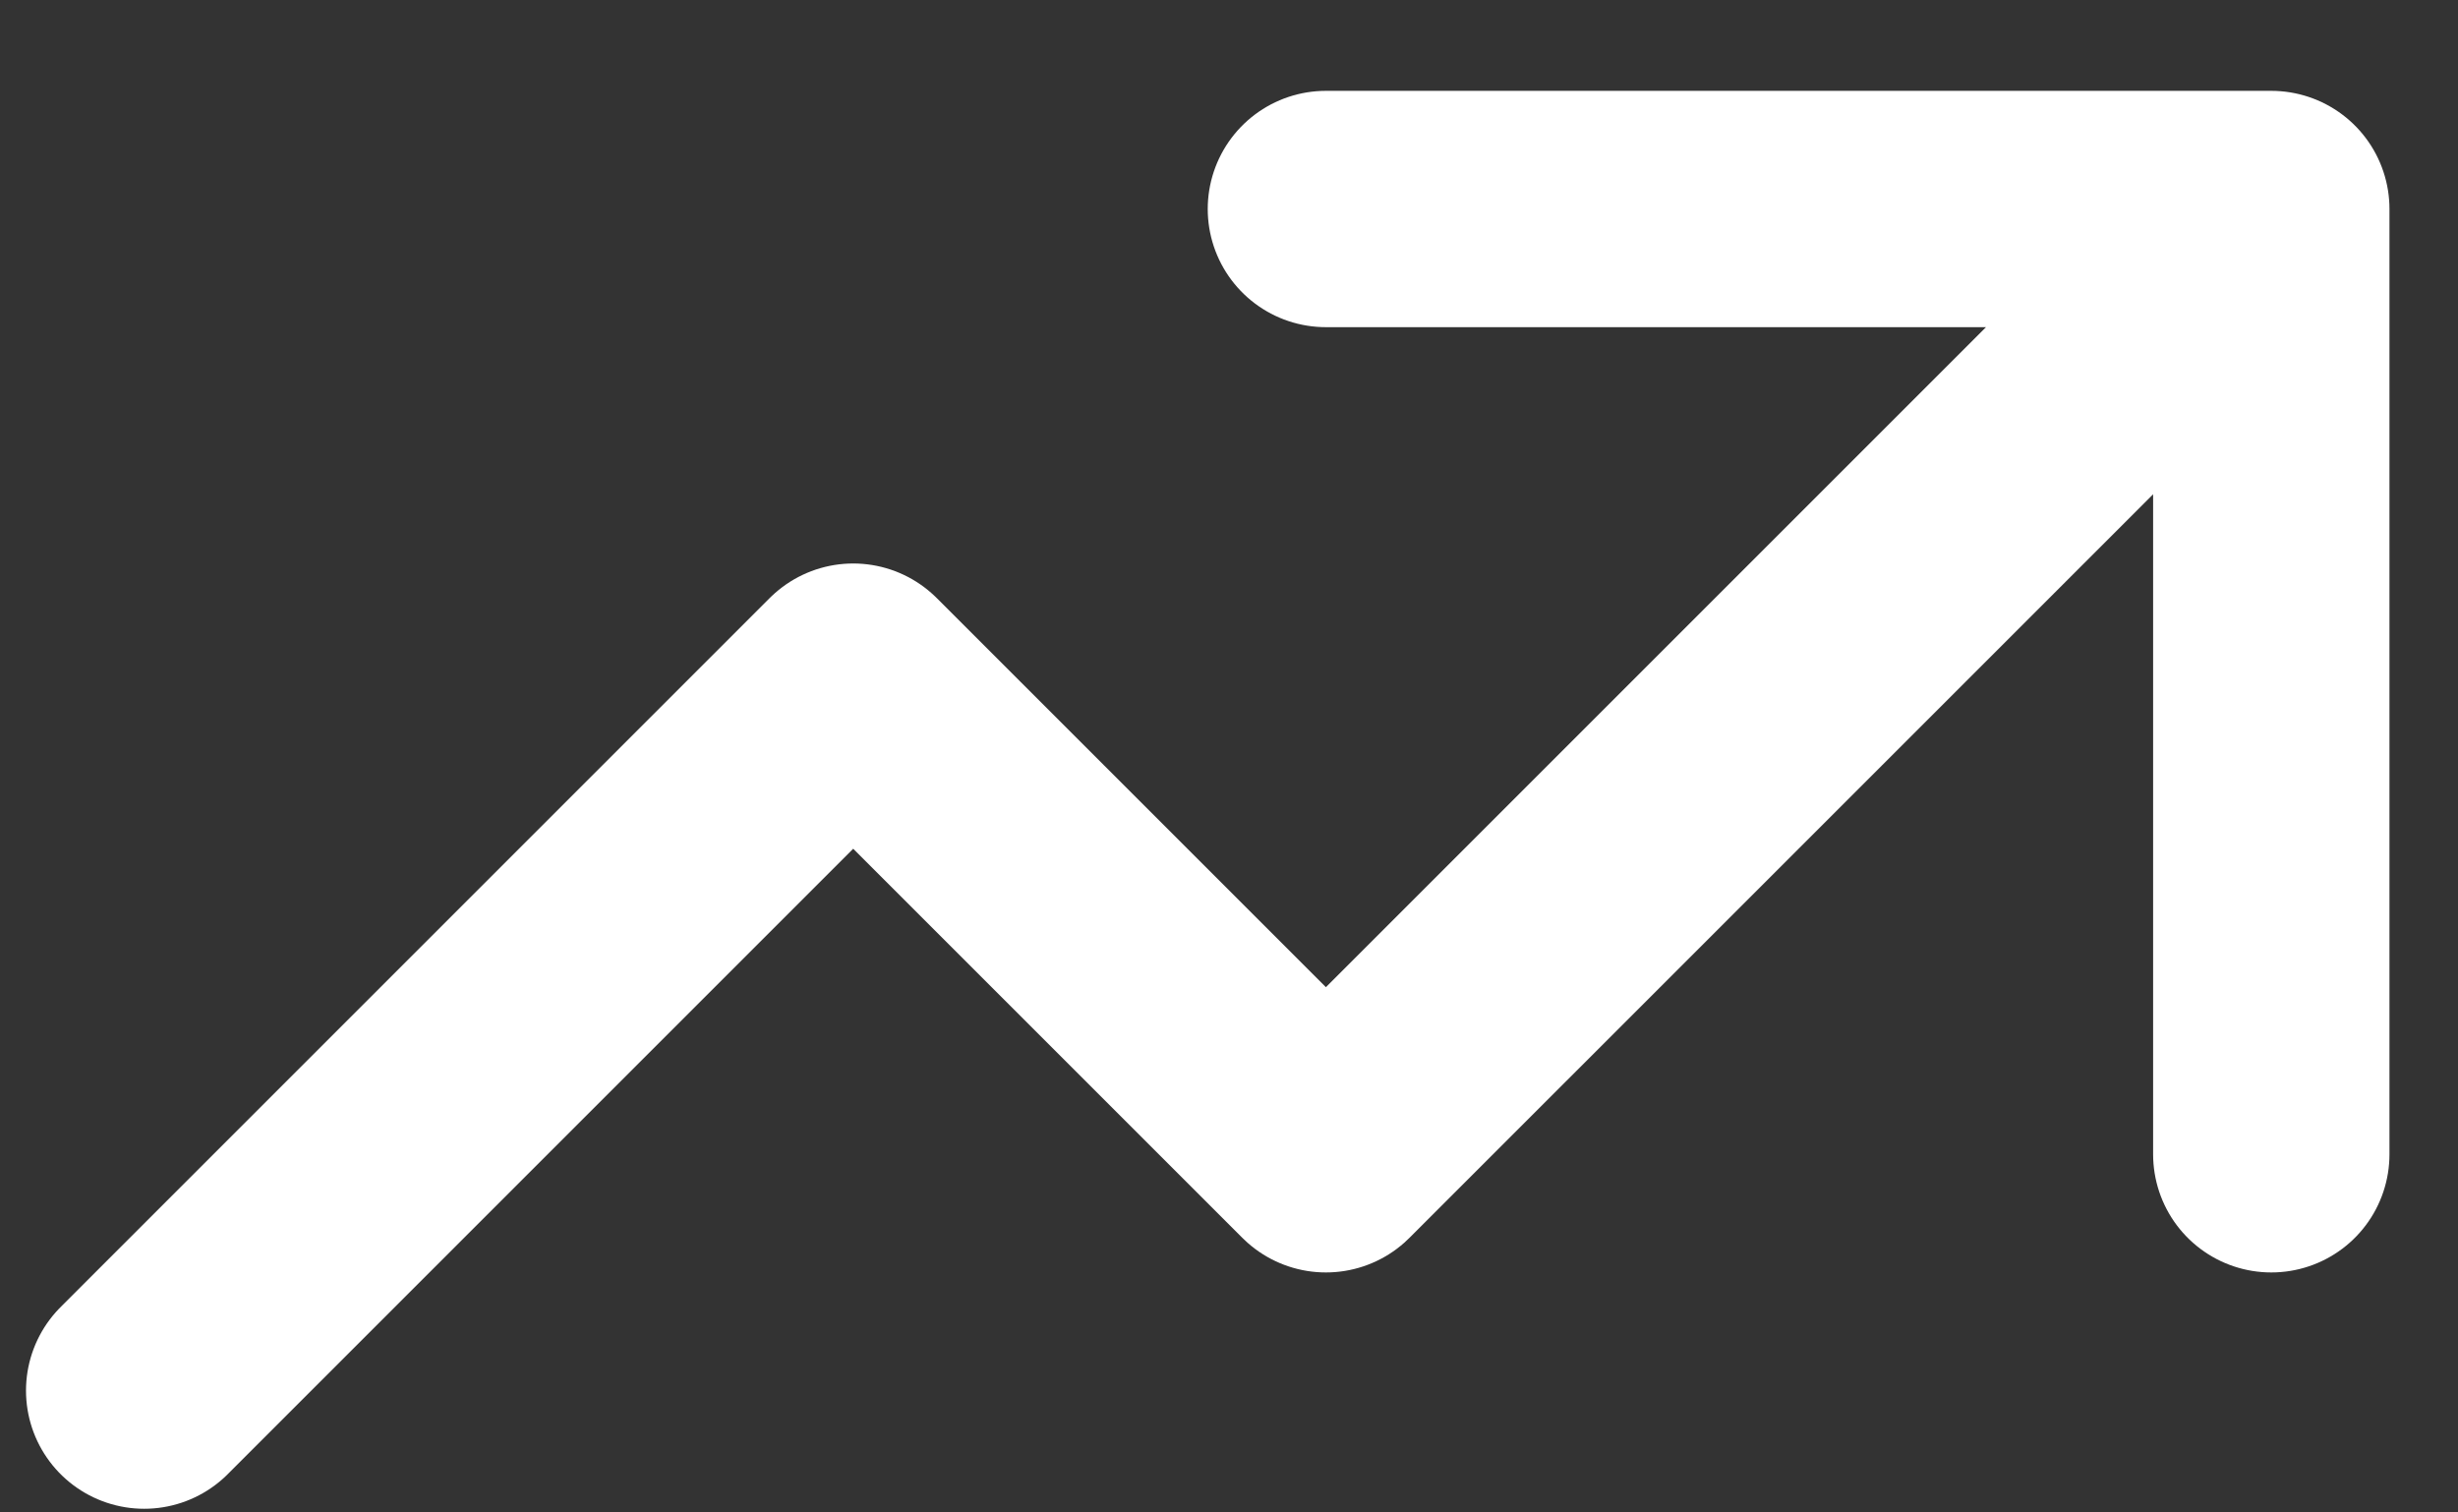
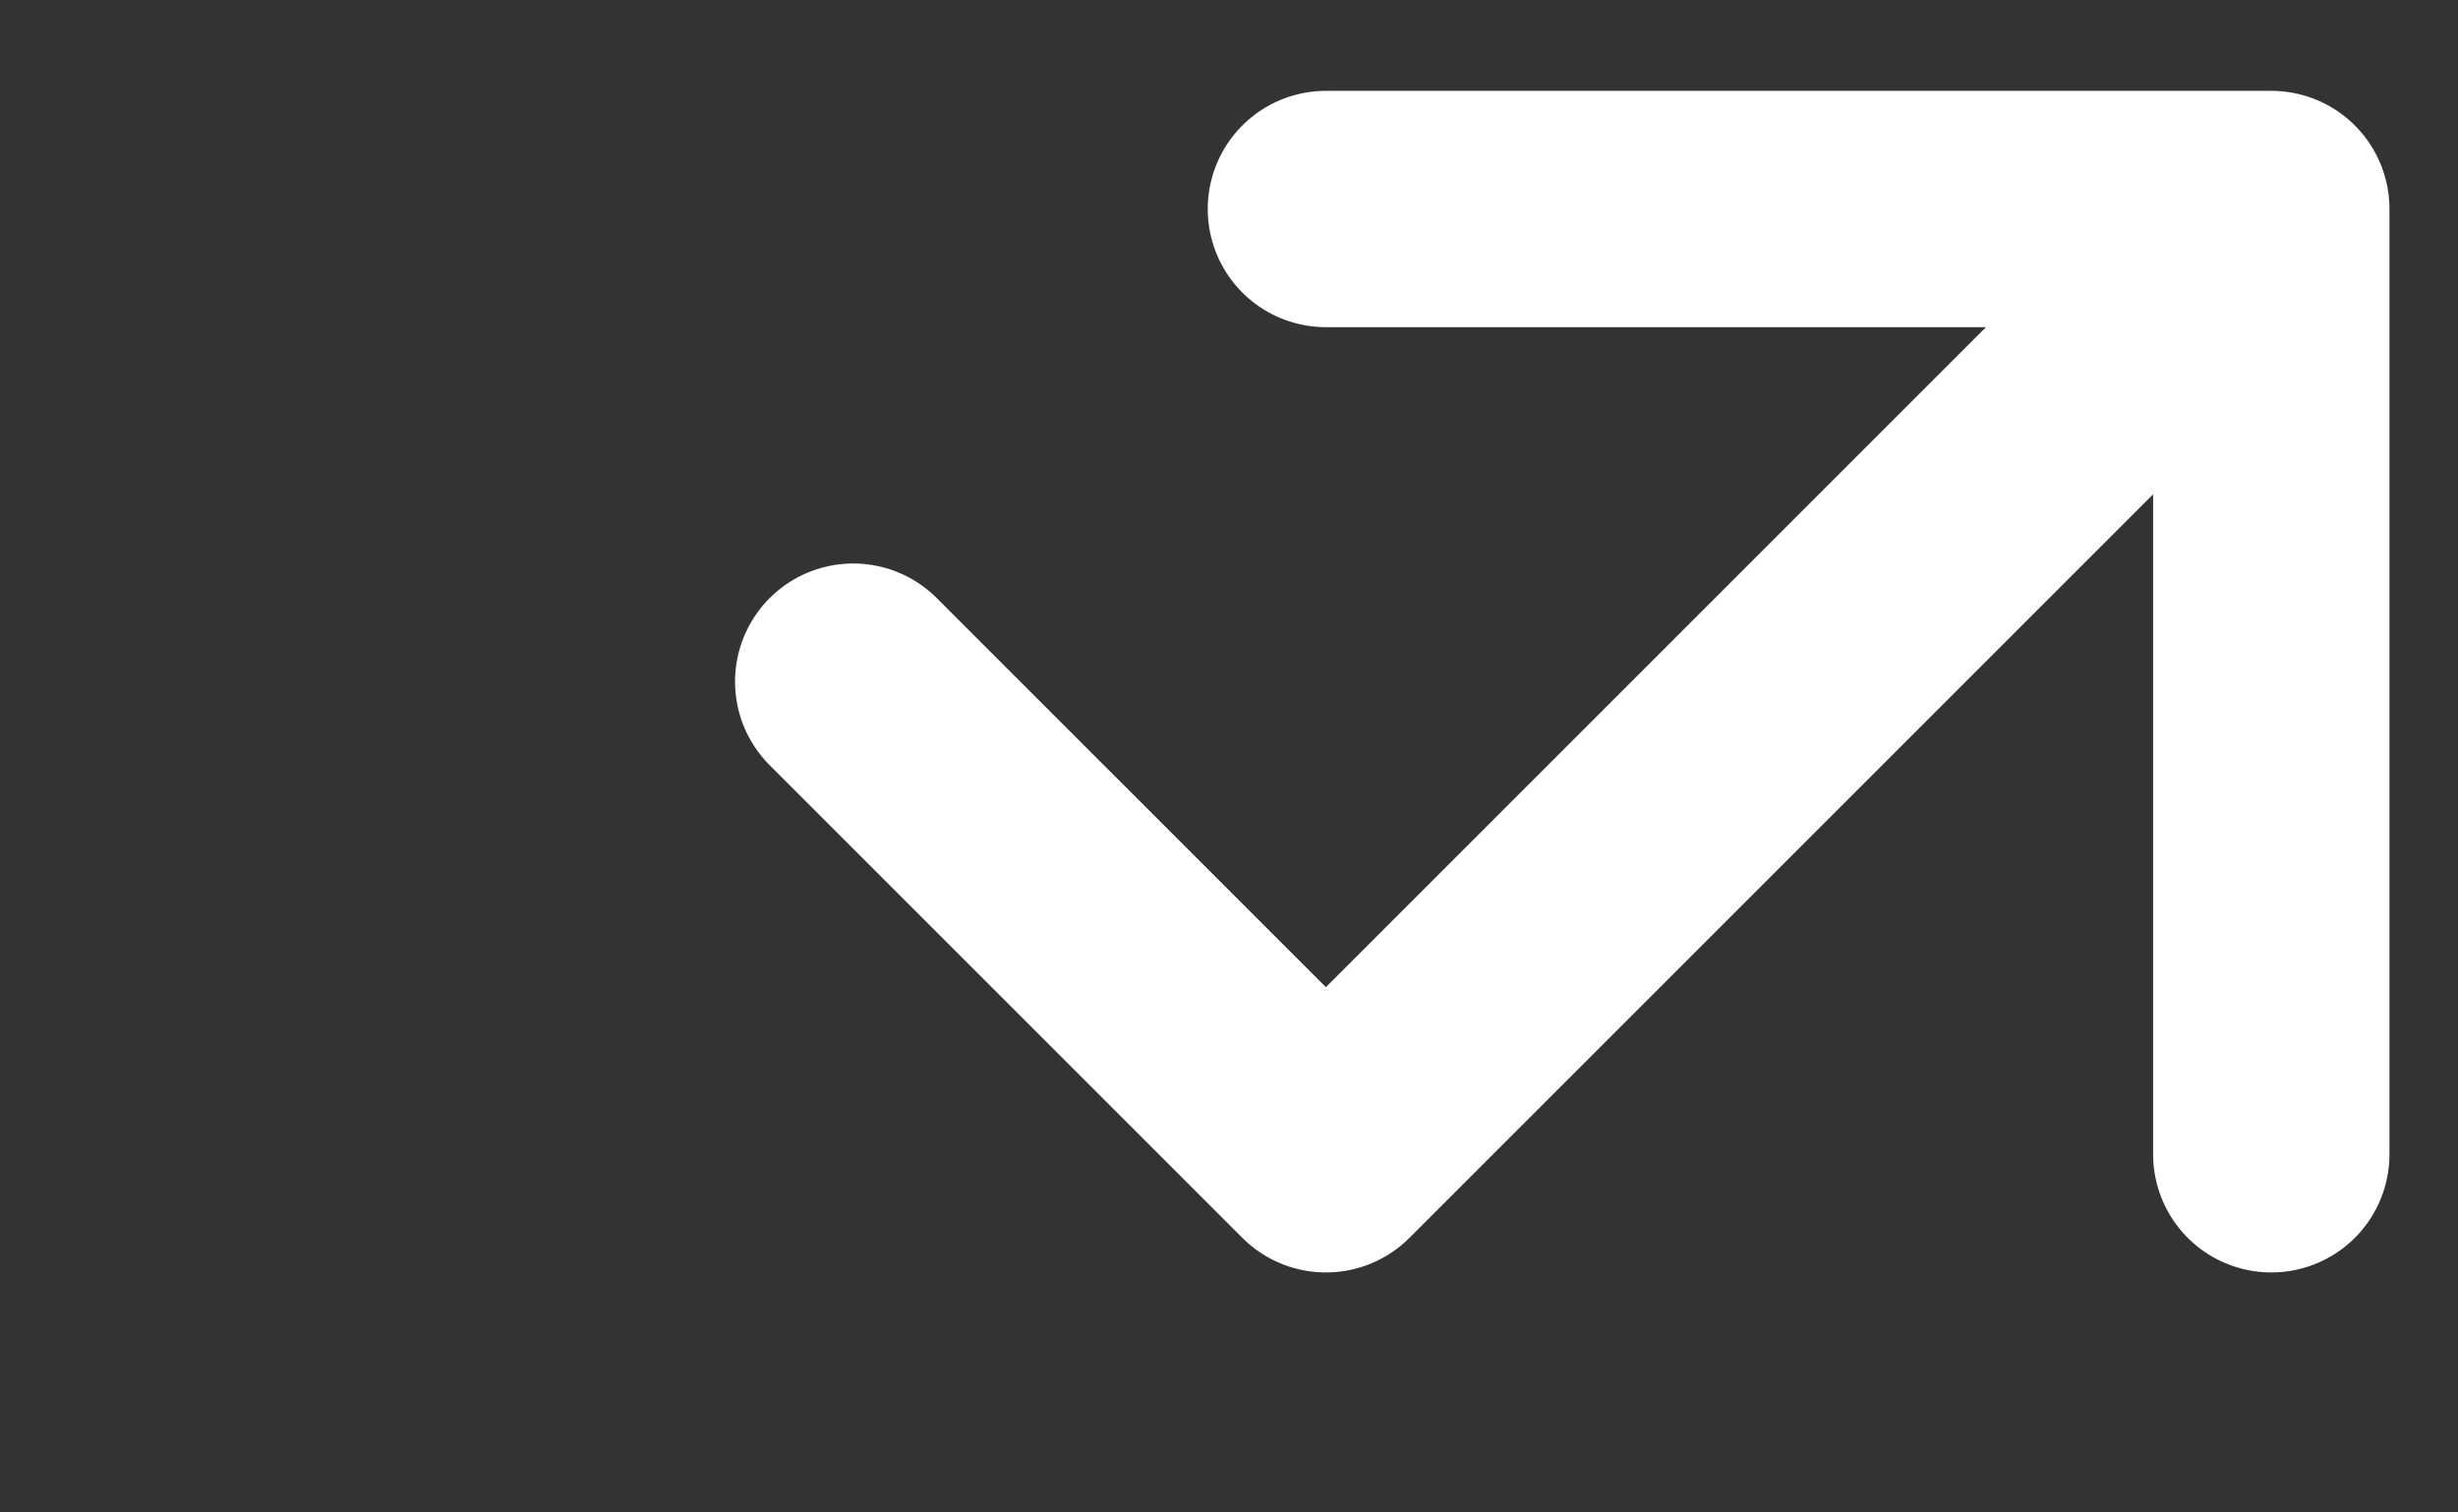
<svg xmlns="http://www.w3.org/2000/svg" width="26" height="16" viewBox="0 0 26 16" fill="none">
  <rect x="0" y="0" width="26" height="16" fill="#333333" stroke="none" />
-   <path d="M14.025 2.211H24.025M24.025 2.211V12.211M24.025 2.211L14.025 12.211L9.025 7.211L1.525 14.711" stroke="white" stroke-width="2.5" stroke-linecap="round" stroke-linejoin="round" />
+   <path d="M14.025 2.211H24.025M24.025 2.211V12.211M24.025 2.211L14.025 12.211L9.025 7.211" stroke="white" stroke-width="2.5" stroke-linecap="round" stroke-linejoin="round" />
</svg>